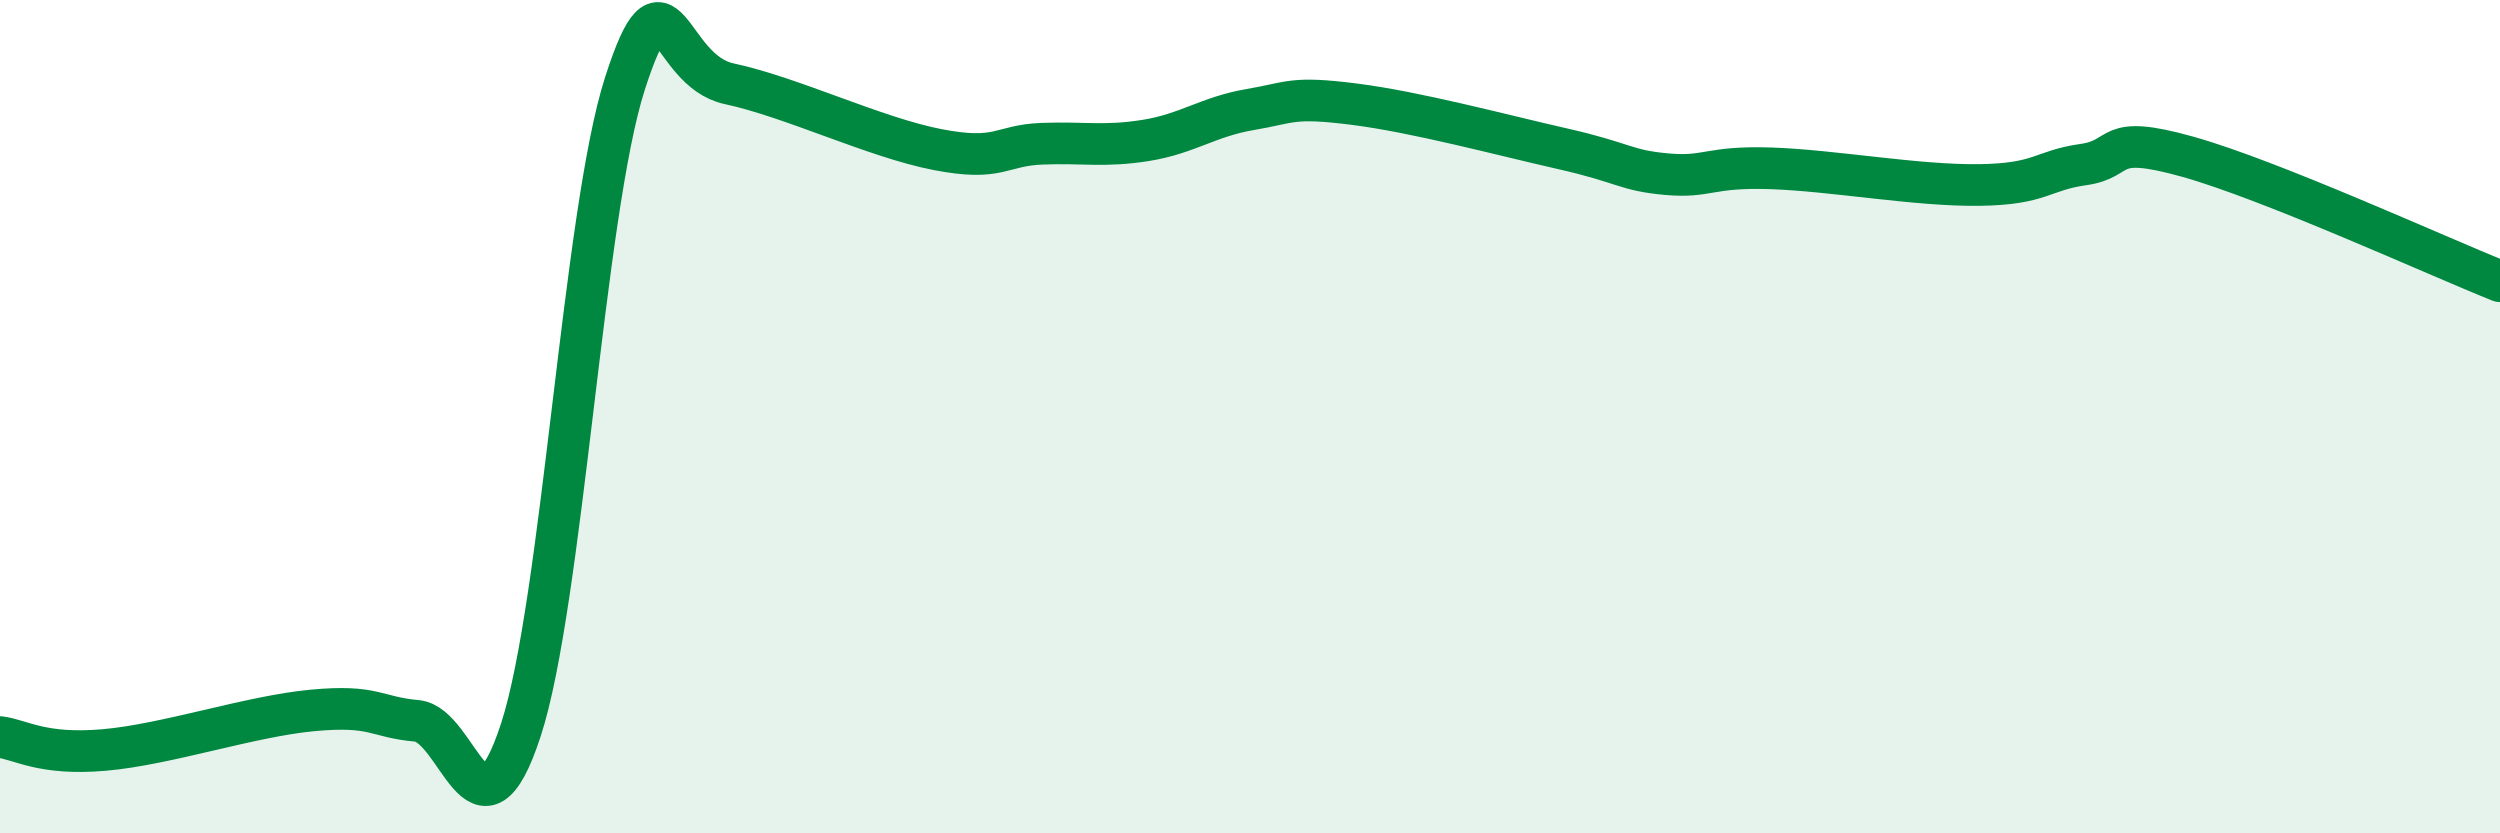
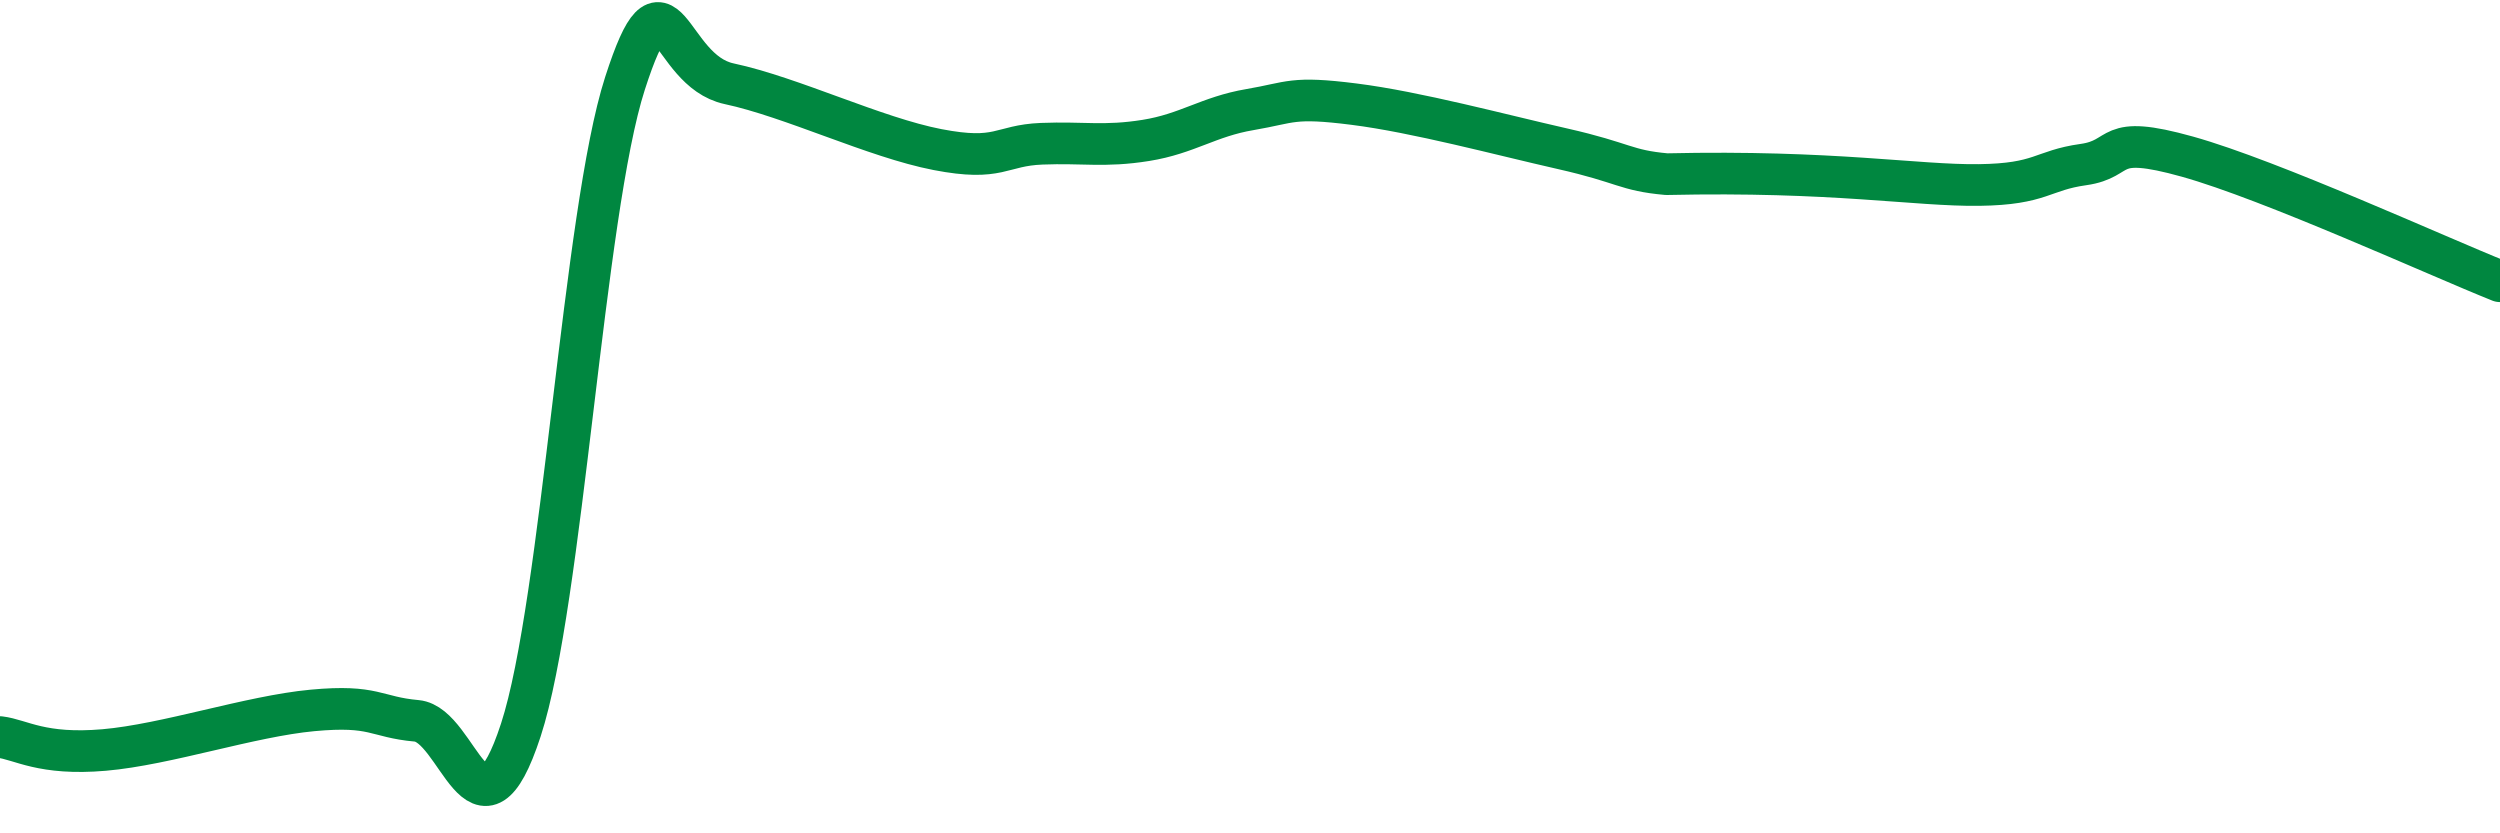
<svg xmlns="http://www.w3.org/2000/svg" width="60" height="20" viewBox="0 0 60 20">
-   <path d="M 0,17.69 C 0.5,17.75 1,18.13 2.5,18 C 4,17.87 6,17.19 7.5,17.05 C 9,16.91 9,17.21 10,17.3 C 11,17.39 11.5,20.58 12.5,17.52 C 13.5,14.46 14,5.1 15,2 C 16,-1.1 16,1.69 17.5,2.01 C 19,2.33 21,3.3 22.5,3.59 C 24,3.88 24,3.49 25,3.45 C 26,3.41 26.5,3.53 27.5,3.37 C 28.5,3.21 29,2.8 30,2.63 C 31,2.46 31,2.31 32.5,2.5 C 34,2.69 36,3.23 37.5,3.57 C 39,3.91 39,4.09 40,4.18 C 41,4.27 41,3.99 42.5,4.04 C 44,4.09 46,4.46 47.5,4.44 C 49,4.42 49,4.09 50,3.95 C 51,3.81 50.5,3.2 52.5,3.76 C 54.5,4.32 58.5,6.15 60,6.75L60 20L0 20Z" fill="#008740" opacity="0.1" stroke-linecap="round" stroke-linejoin="round" />
-   <path d="M 0,17.69 C 0.5,17.75 1,18.13 2.5,18 C 4,17.87 6,17.19 7.5,17.05 C 9,16.91 9,17.21 10,17.3 C 11,17.39 11.5,20.58 12.5,17.52 C 13.5,14.46 14,5.1 15,2 C 16,-1.1 16,1.69 17.5,2.01 C 19,2.33 21,3.3 22.5,3.59 C 24,3.88 24,3.49 25,3.45 C 26,3.41 26.5,3.53 27.5,3.37 C 28.5,3.21 29,2.8 30,2.63 C 31,2.46 31,2.31 32.5,2.5 C 34,2.69 36,3.23 37.5,3.57 C 39,3.91 39,4.09 40,4.18 C 41,4.27 41,3.99 42.5,4.04 C 44,4.09 46,4.46 47.5,4.44 C 49,4.42 49,4.09 50,3.95 C 51,3.81 50.5,3.2 52.5,3.76 C 54.5,4.32 58.5,6.15 60,6.75" stroke="#008740" stroke-width="1" fill="none" stroke-linecap="round" stroke-linejoin="round" />
+   <path d="M 0,17.69 C 0.5,17.75 1,18.13 2.5,18 C 4,17.87 6,17.19 7.5,17.05 C 9,16.91 9,17.21 10,17.3 C 11,17.39 11.5,20.58 12.5,17.52 C 13.5,14.46 14,5.1 15,2 C 16,-1.1 16,1.69 17.5,2.01 C 19,2.33 21,3.3 22.5,3.59 C 24,3.88 24,3.49 25,3.45 C 26,3.41 26.5,3.53 27.5,3.37 C 28.5,3.21 29,2.8 30,2.63 C 31,2.46 31,2.31 32.5,2.5 C 34,2.69 36,3.23 37.5,3.57 C 39,3.91 39,4.09 40,4.18 C 44,4.09 46,4.46 47.5,4.44 C 49,4.42 49,4.09 50,3.95 C 51,3.81 50.5,3.2 52.5,3.76 C 54.5,4.32 58.5,6.15 60,6.75" stroke="#008740" stroke-width="1" fill="none" stroke-linecap="round" stroke-linejoin="round" />
</svg>